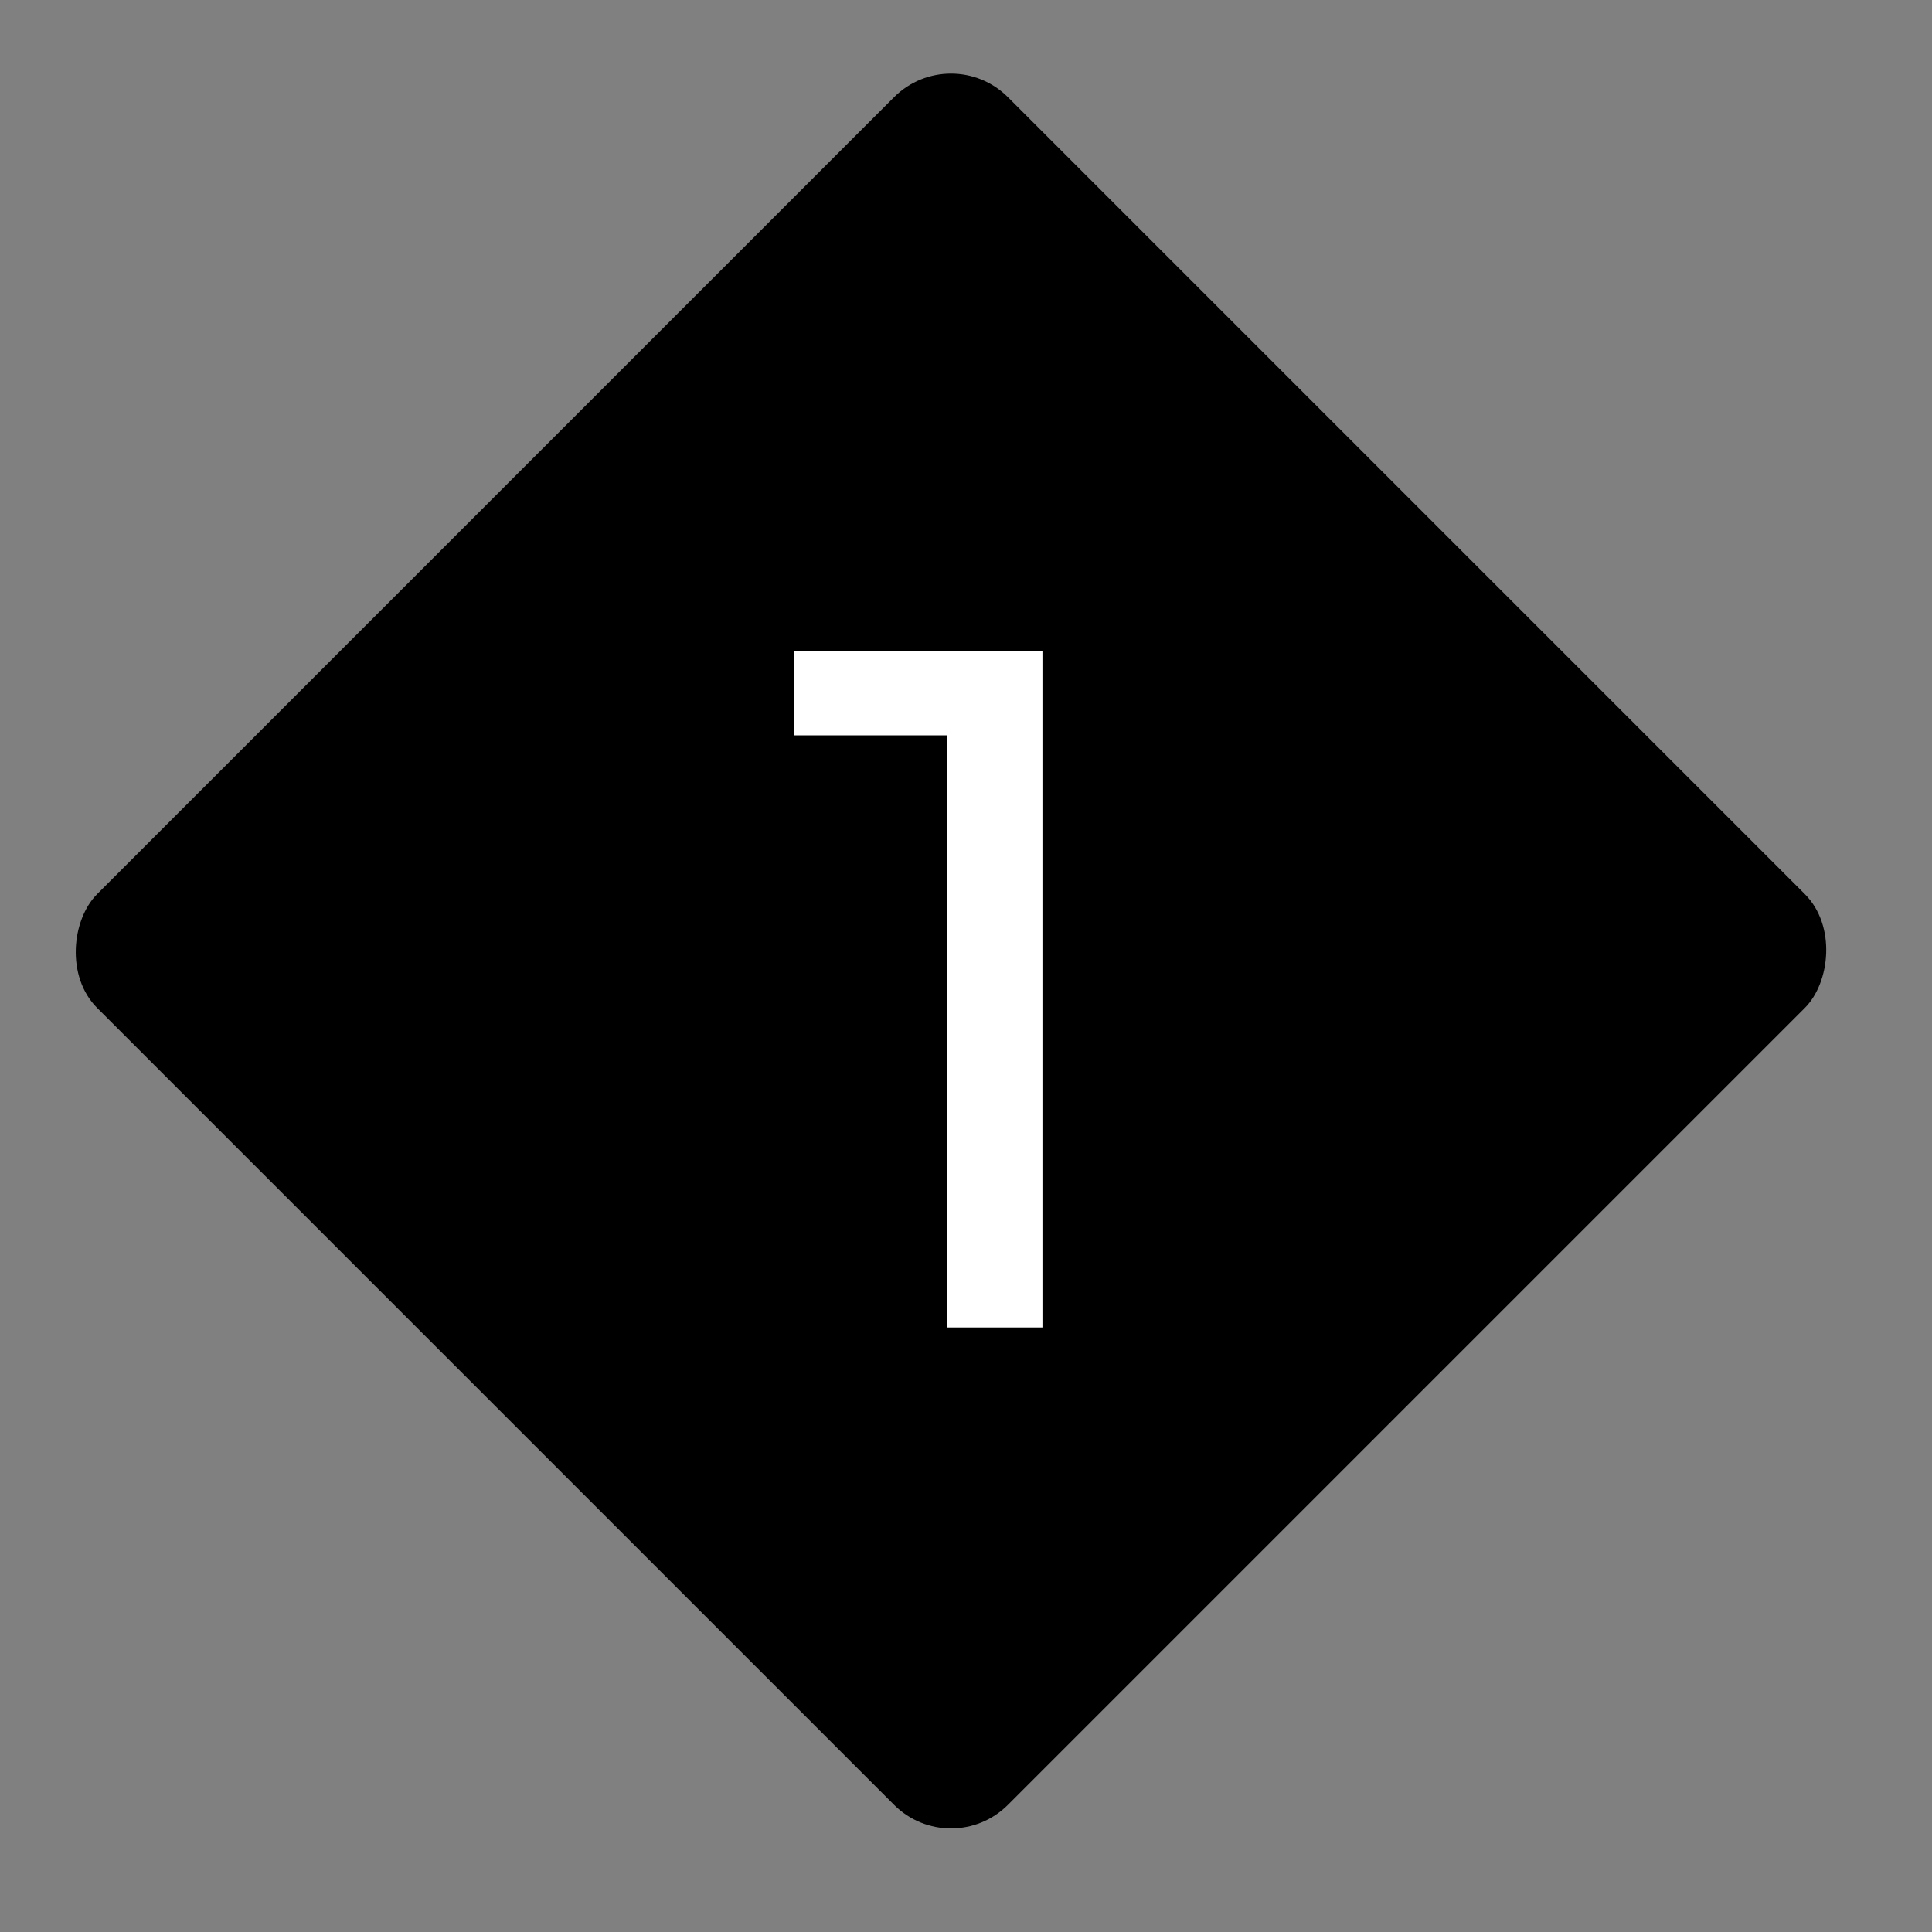
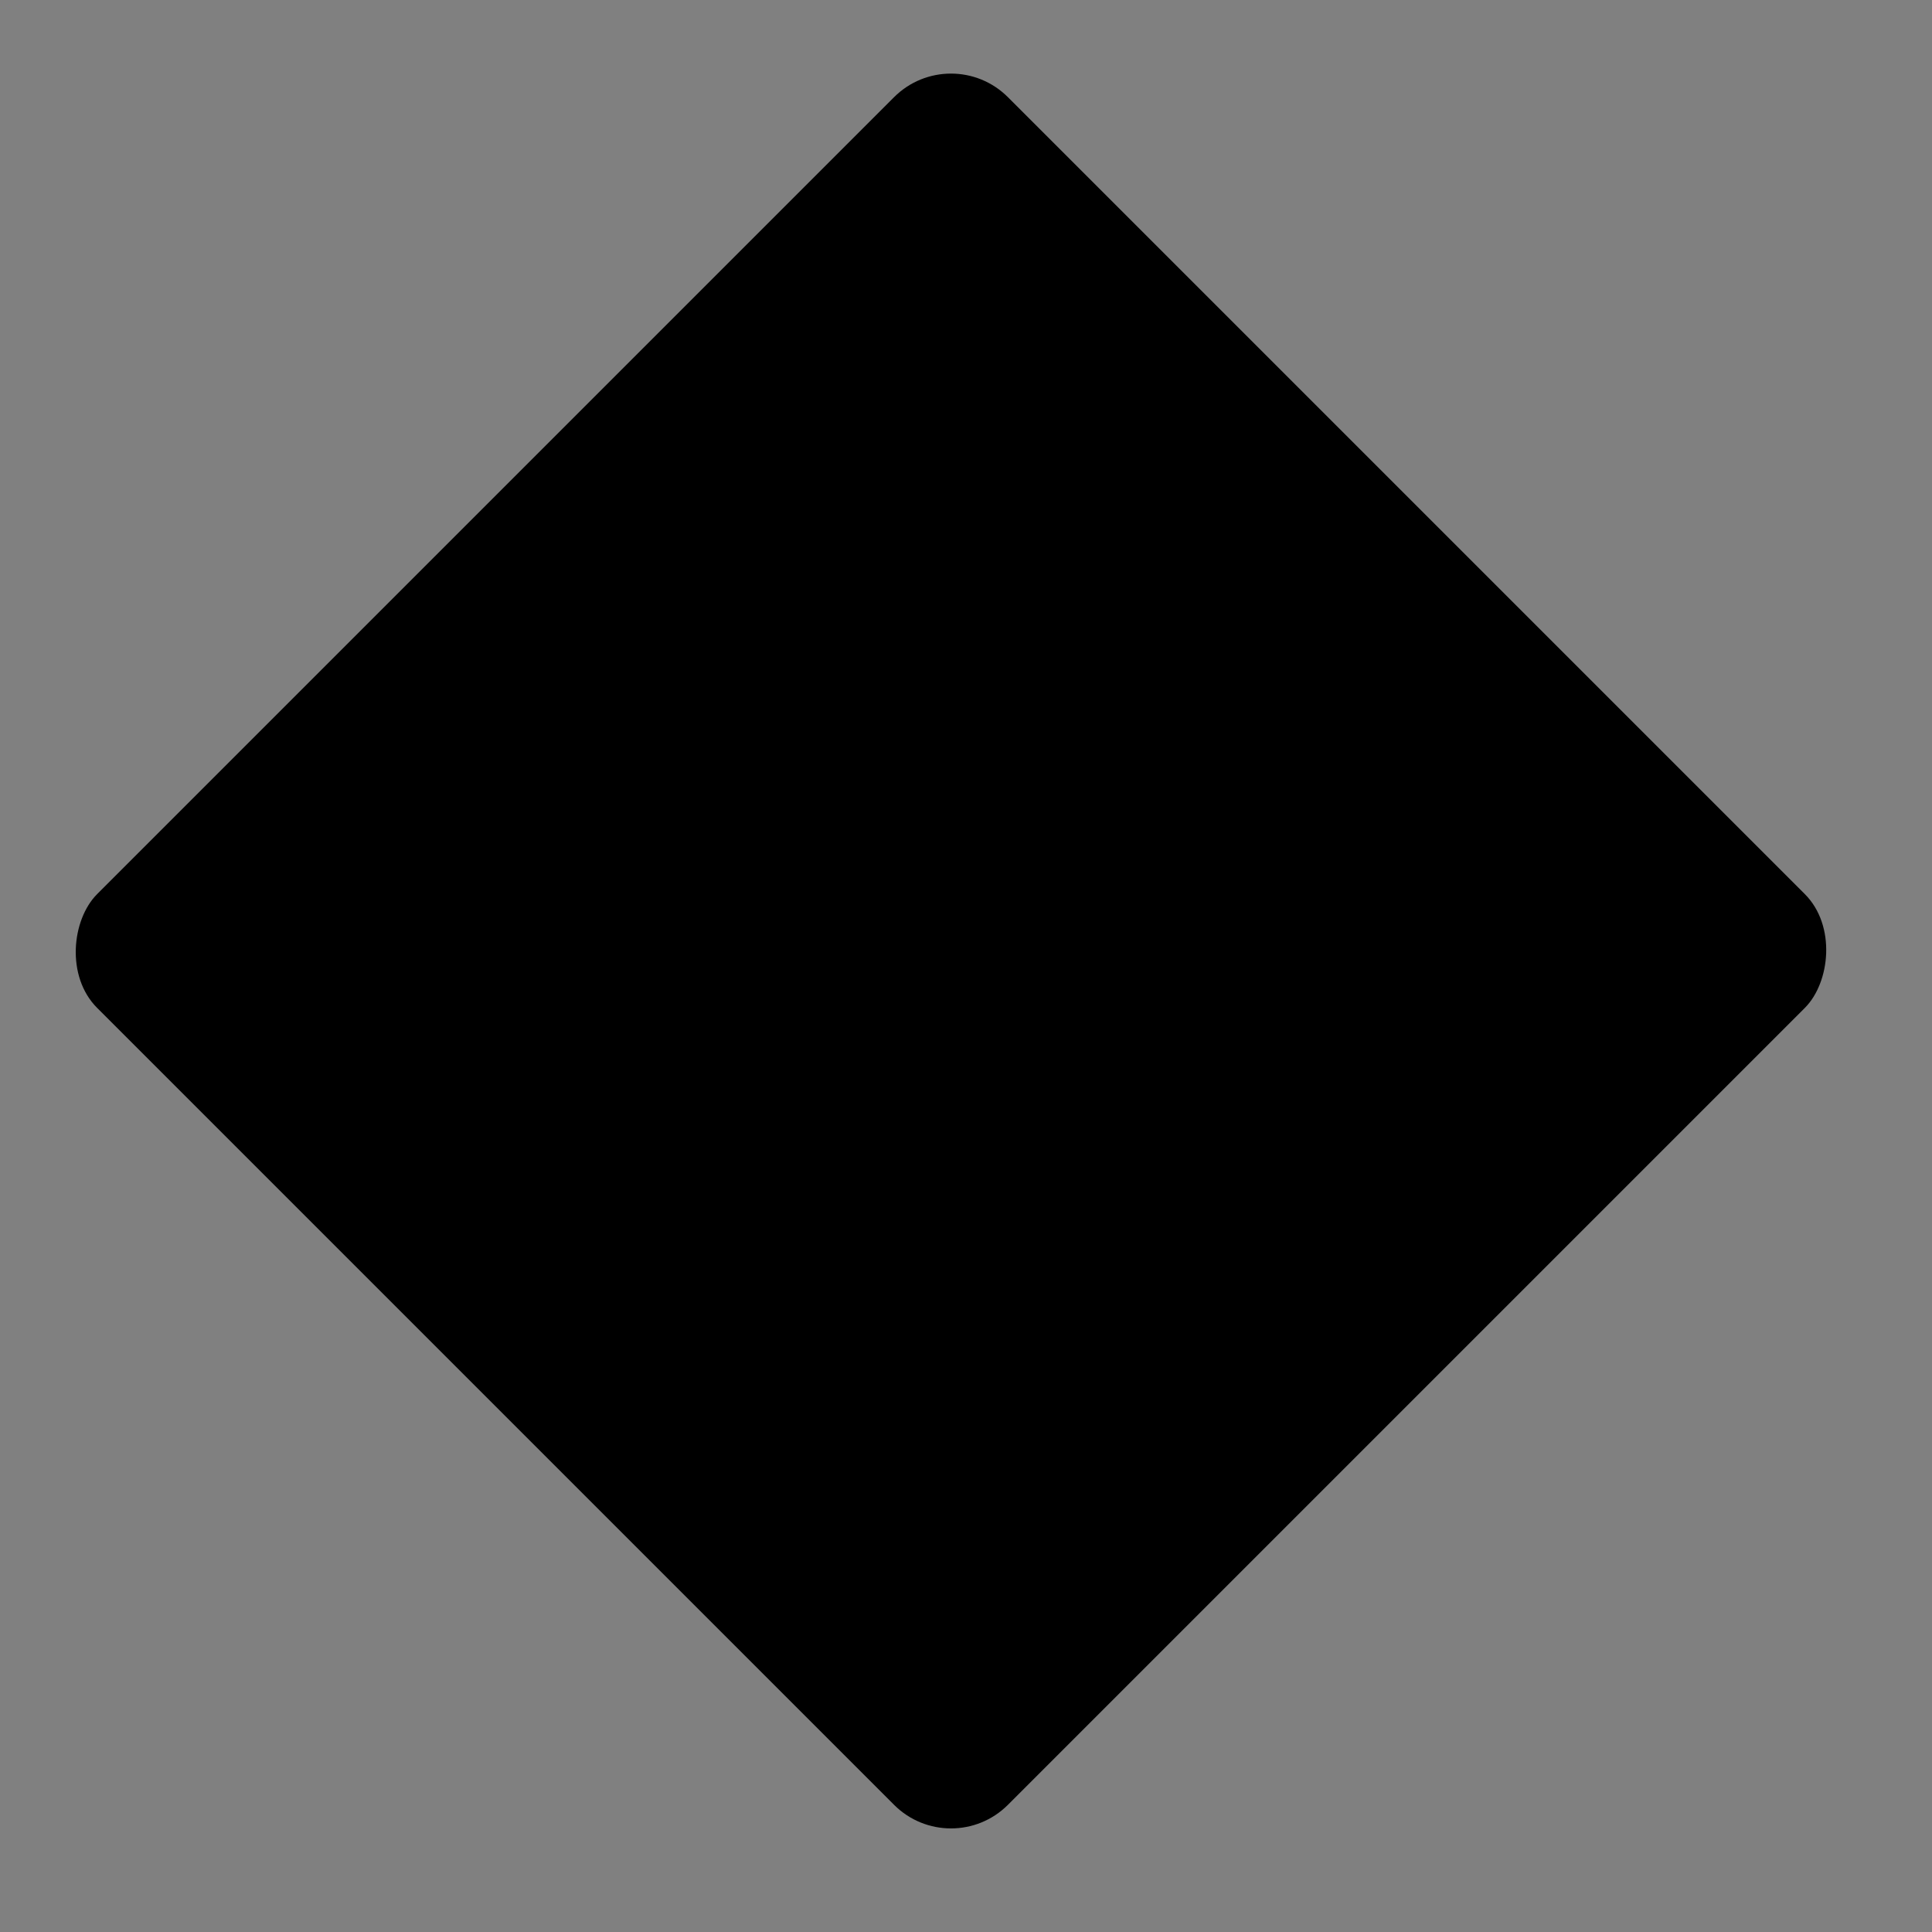
<svg xmlns="http://www.w3.org/2000/svg" width="48" height="48" viewBox="0 0 48 48" fill="none">
  <rect x="0" y="0" width="48" height="48" fill="#808080" stroke="none" />
  <rect x="23.627" y="1" width="32" height="32" rx="2" transform="rotate(45 23.627 1)" fill="black" />
-   <path d="M23.523 32.981V17.141L24.555 18.269H19.731V16.181H25.899V32.981H23.523Z" fill="white" />
</svg>